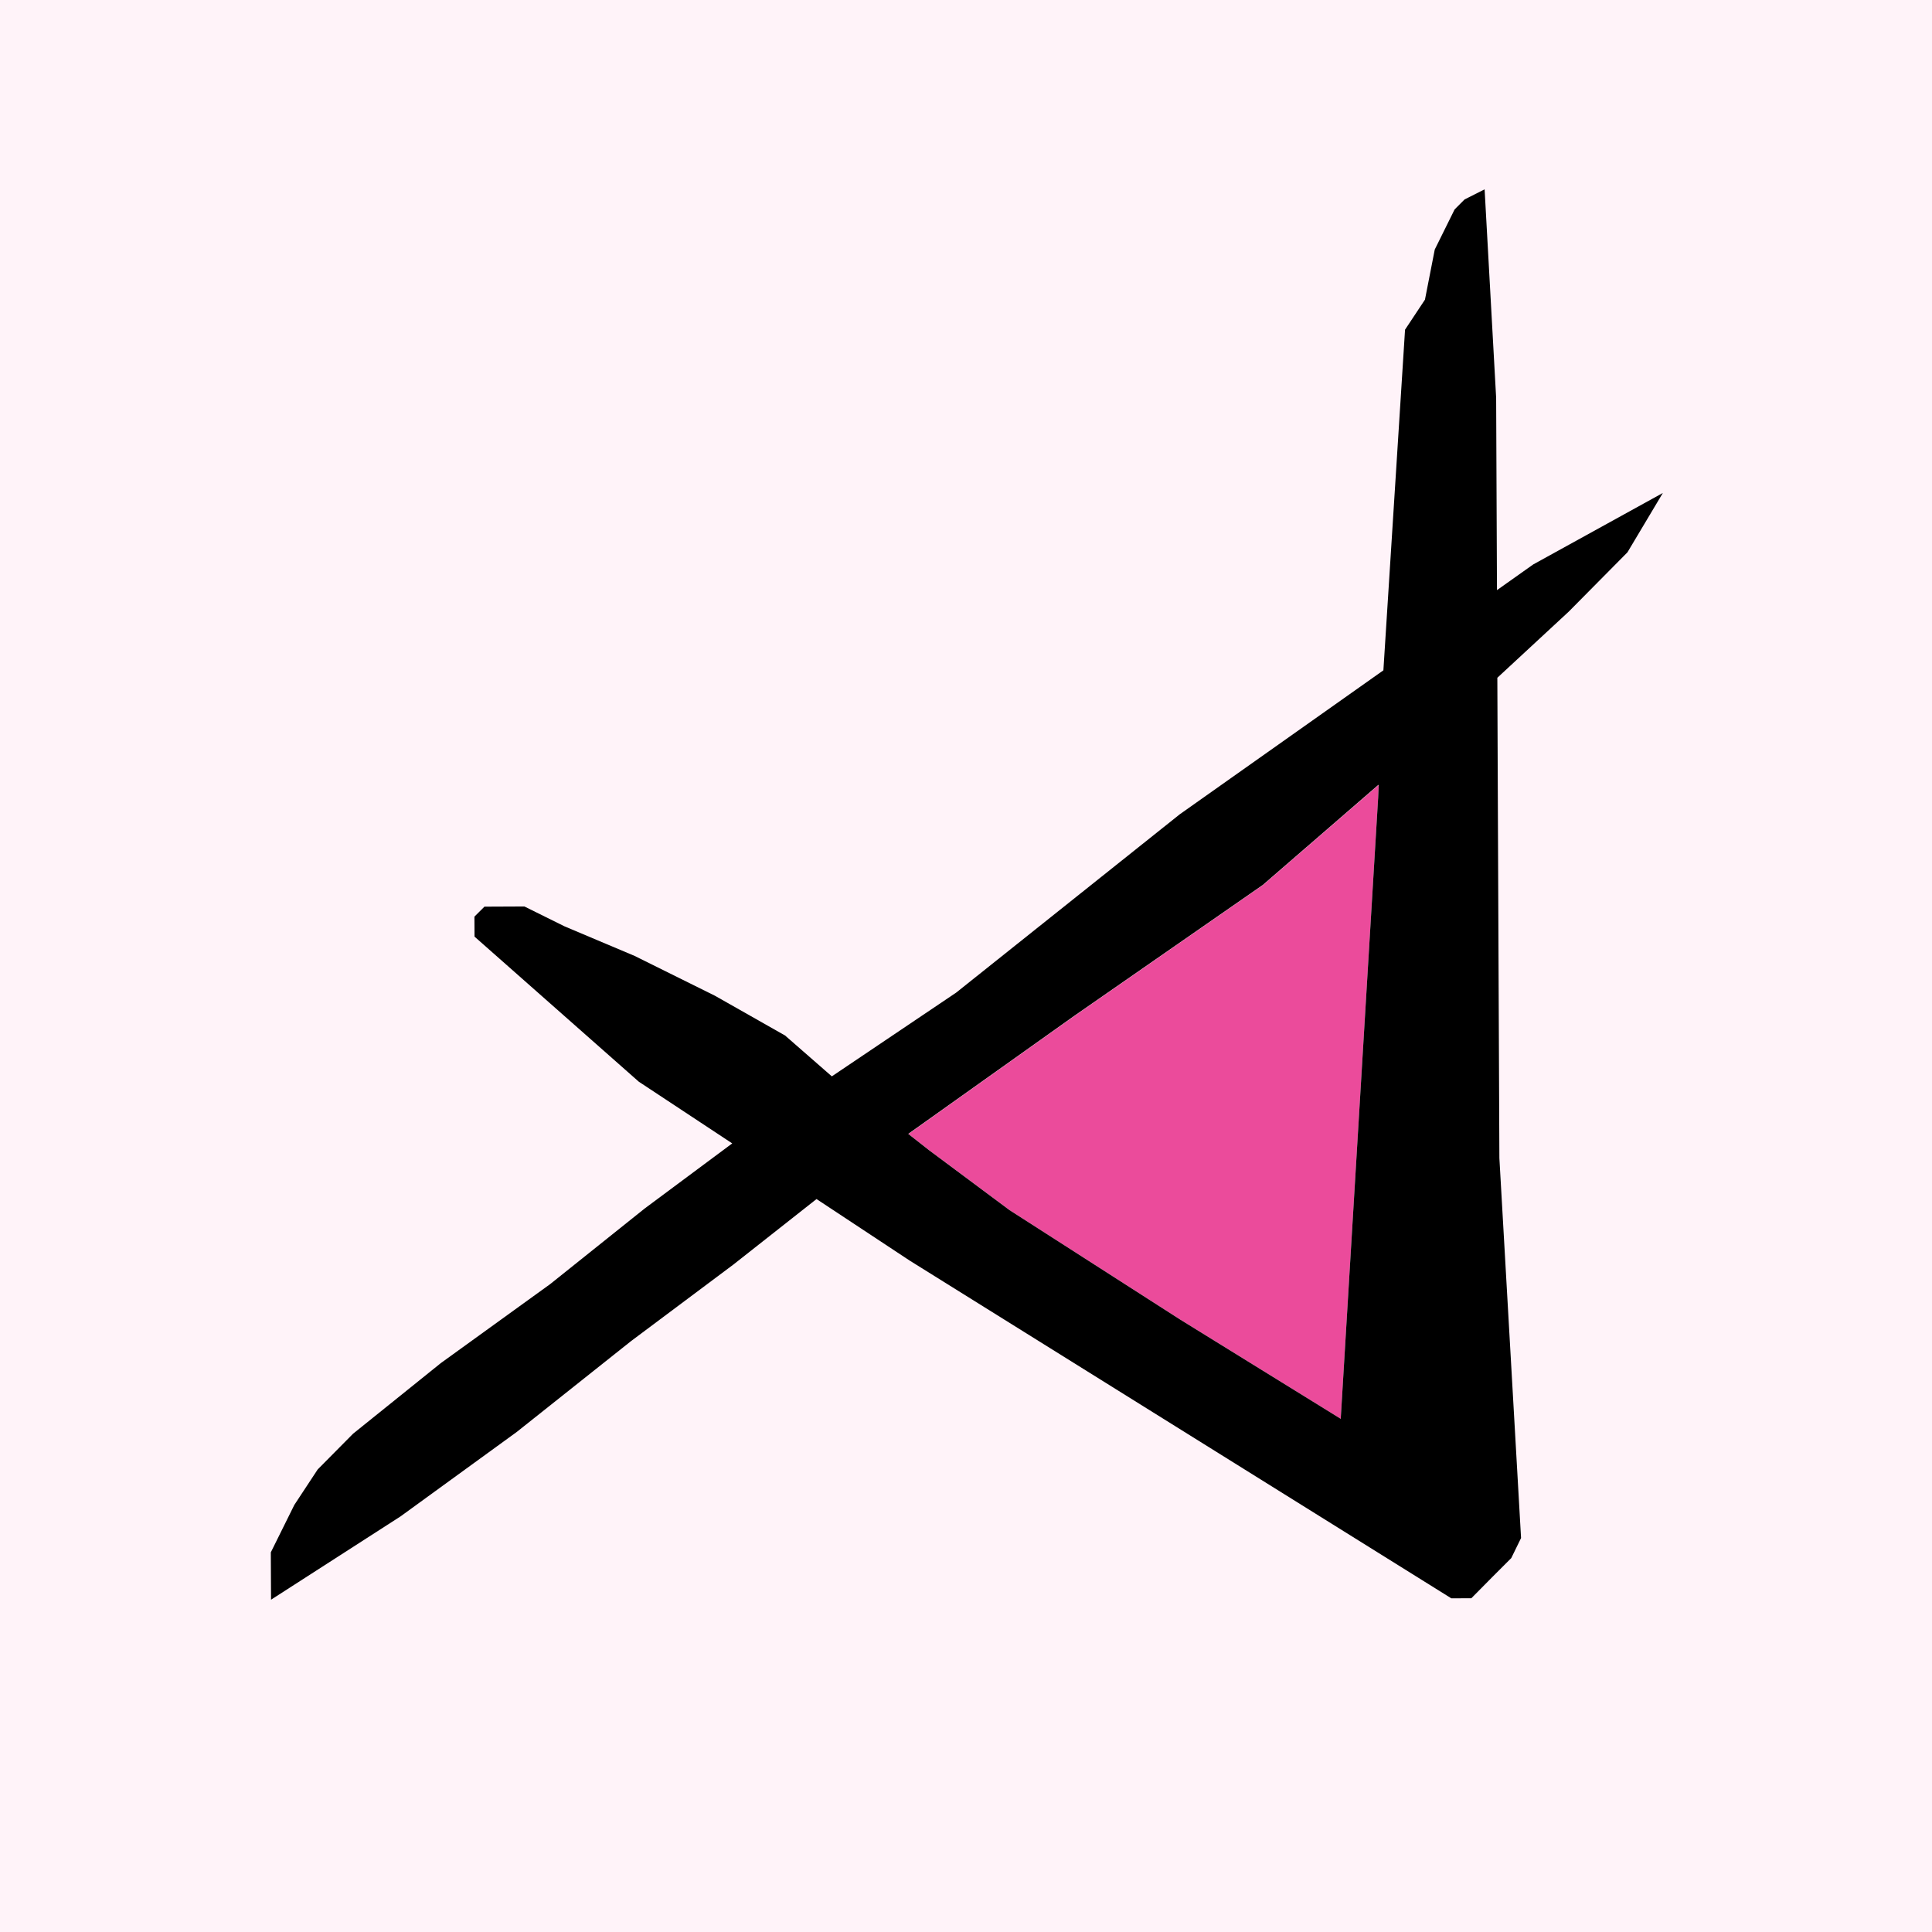
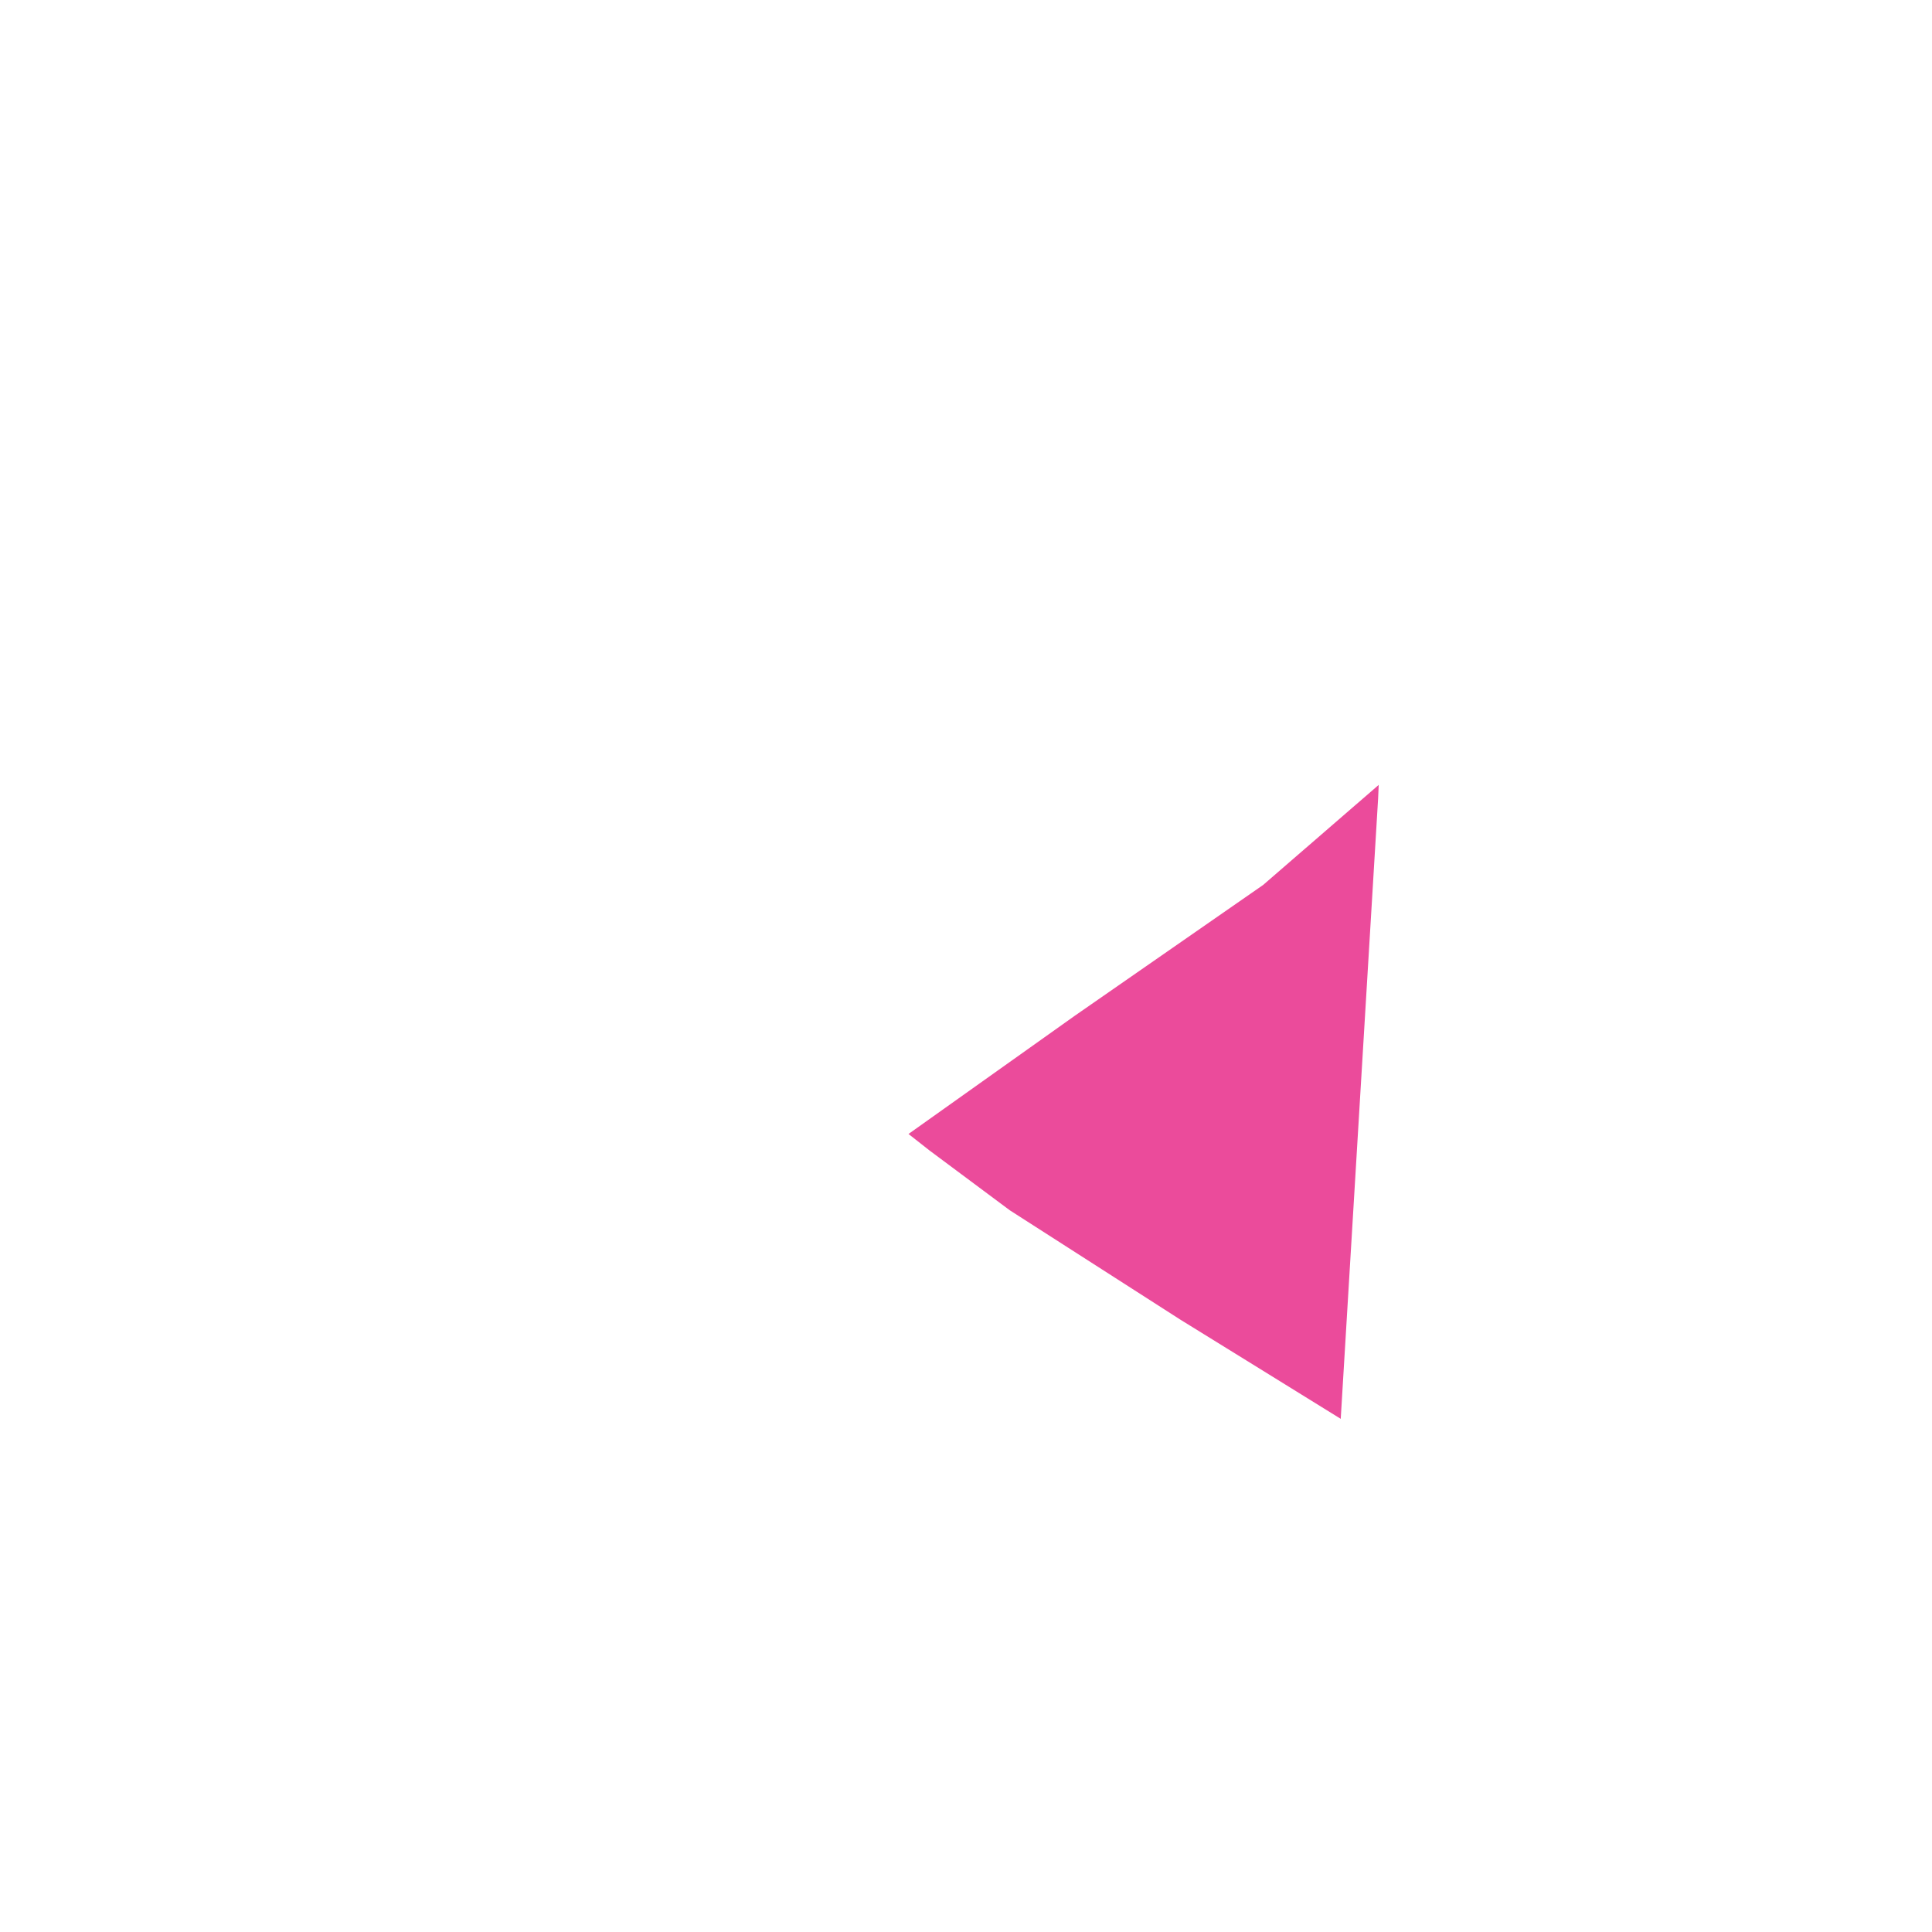
<svg xmlns="http://www.w3.org/2000/svg" id="PTP_Logo" data-name="PTP Logo" baseProfile="tiny-ps" version="1.2" viewBox="0 0 1000 1000">
  <title>Pink Triangle Press Logo</title>
  <desc>Stylized aleph in thick black strokes. The enclosed space is coloured in pink highlighting a pink triangle.</desc>
-   <rect id="BG" width="1000" height="1000" fill="#fff3f9" stroke-width="0" />
  <g id="PTP_Icon" data-name="PTP Icon">
    <polygon id="Pink_Triangle" data-name="Pink Triangle" points="653.76 458.08 556.21 525.82 470.24 586.94 481.12 595.49 522.67 626.44 610.91 683.02 652.45 708.7 684.06 728.26 693.96 734.39 713.31 413.31 713.62 406.26 713.47 406.39 653.76 458.08" fill="#eb4b9b" stroke-width="0" />
-     <path id="Black_Border" data-name="Black Border" d="M860.69,255.16l-67.11,37-18.75,13.29-.43-99.54-5.97-107.9h-.02l-10.34,5.22-5.17,5.18-10.27,20.74-5.07,25.94-10.31,15.55-11.21,176.32-105.4,74.52-115.76,92.32-64.33,43.32-24.22-21.16-36.33-20.59-41.51-20.58-36.3-15.32-20.75-10.28-20.69.09-5.19,5.17.05,10.34,85.02,75.08,48.37,31.95-45.28,33.67-49.04,39.22-56.48,40.8-45.47,36.59-18.29,18.47-12.12,18.41-12.14,24.5v2.18l.11,22.34h0l67.07-43.15,60.07-43.65,59.22-47.07,52.96-39.61,43.02-33.9,48.2,31.84,280.36,174.82,10.38-.04,10.32-10.44,10.33-10.33,5.08-10.39-11.22-196.66-.85-196.77-.21-51.84,36.94-34.22,30.41-30.72,18.31-30.69h0v-.02ZM713.31,413.31l-19.35,321.08-9.9-6.13-31.72-19.61-41.54-25.68-88.26-56.6-41.56-30.95-10.87-8.53,85.99-61.14,97.54-67.72,59.84-51.82v.18l.15-.13-.31,7.05h-.01Z" fill="#000" stroke-width="0" />
  </g>
</svg>